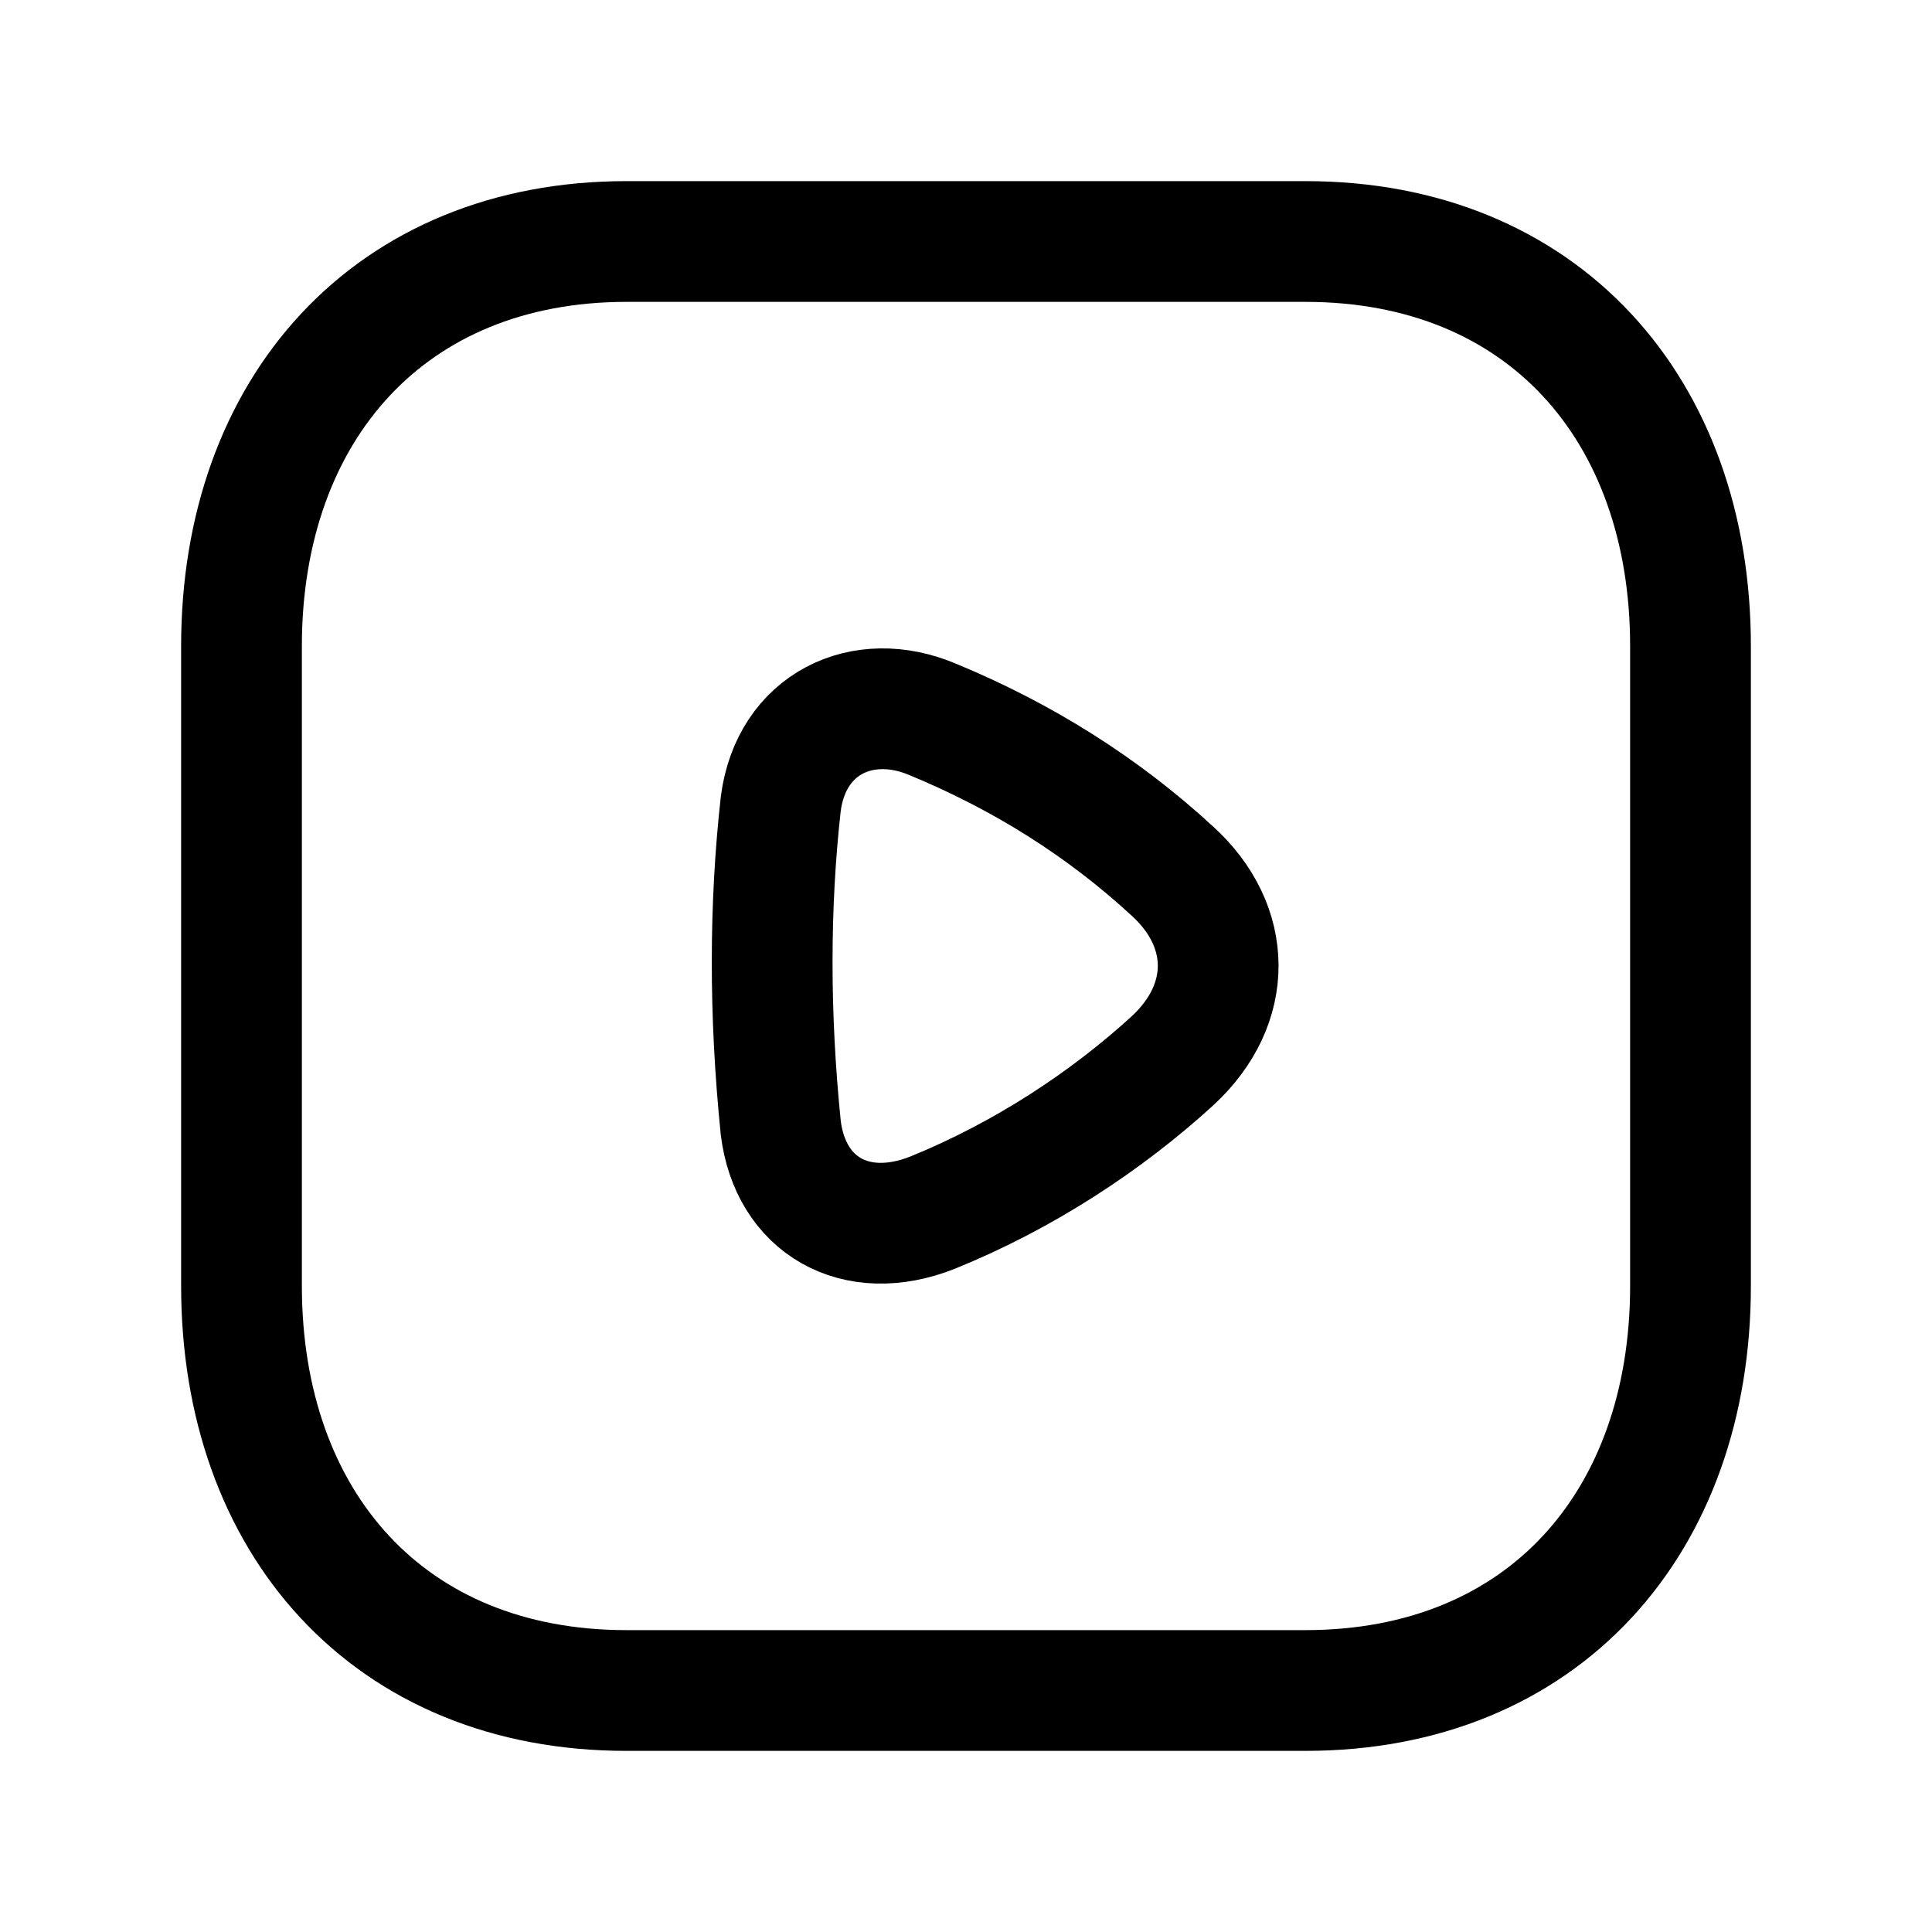
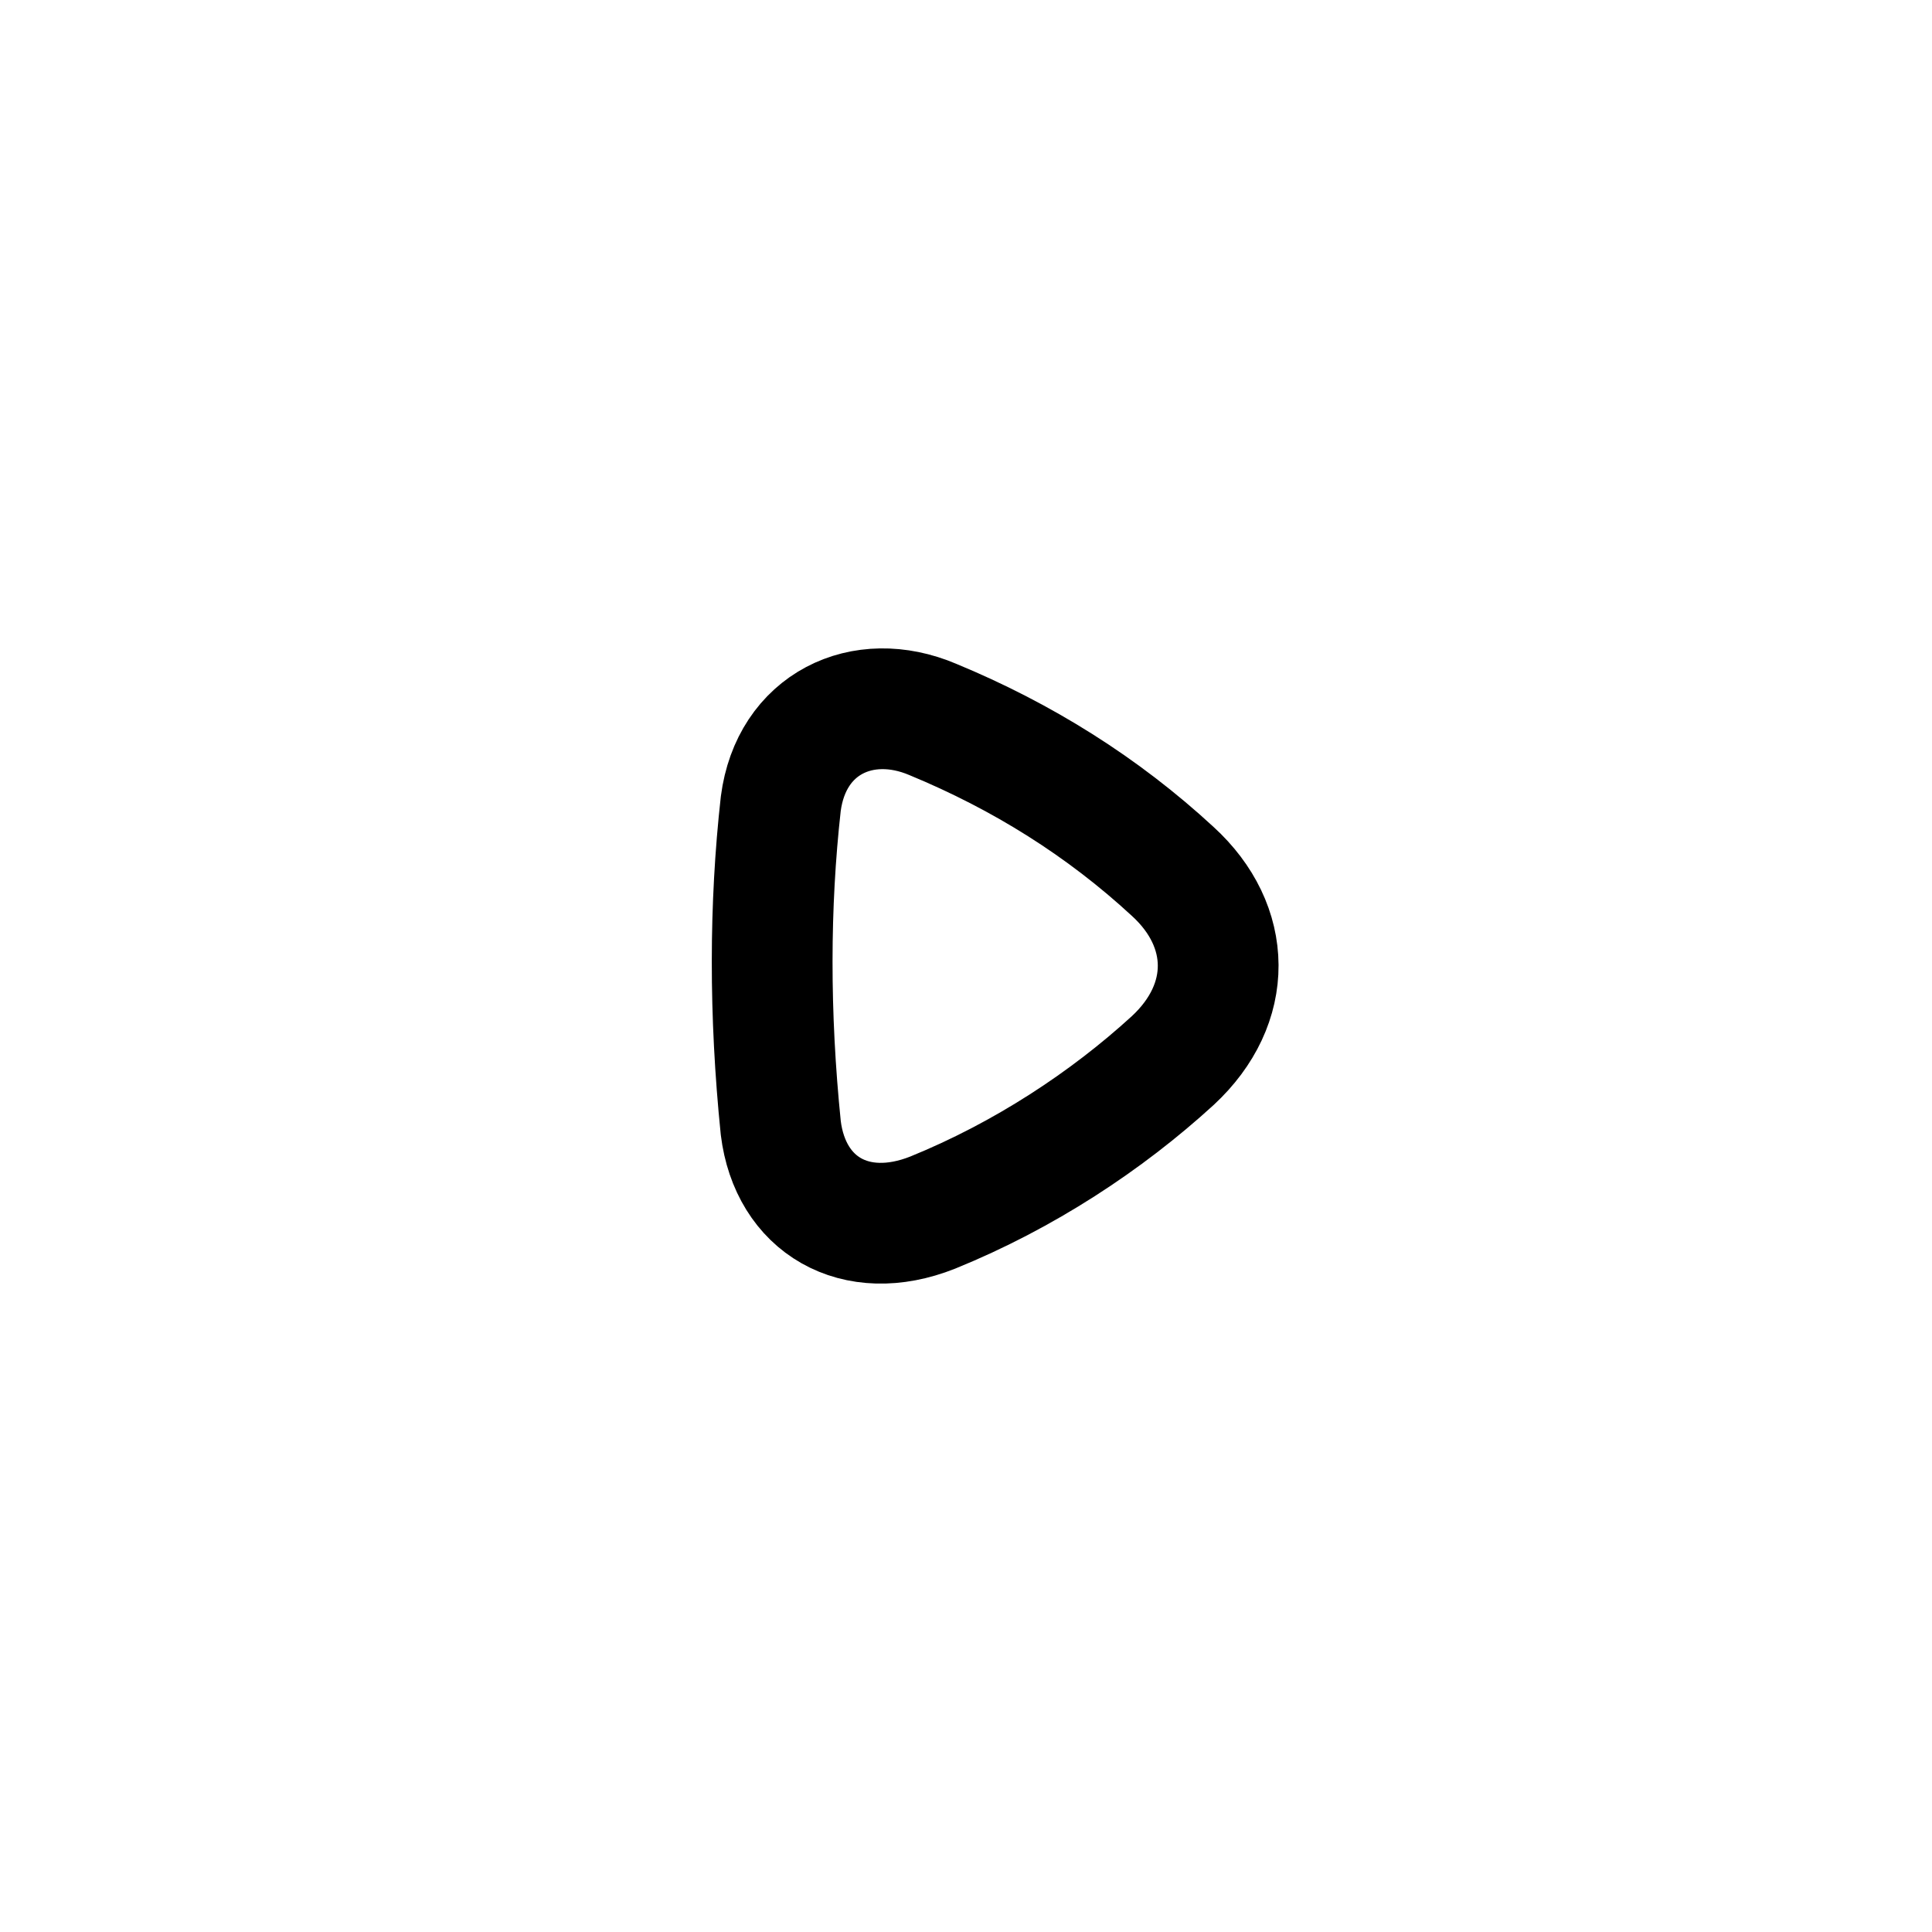
<svg xmlns="http://www.w3.org/2000/svg" width="24px" height="24px" viewBox="0 0 24 24" fill="none">
-   <path d="M7.782 3H16.217C19.165 3 21 5.081 21 8.026V15.974C21 18.919 19.165 21 16.216 21H7.782C4.834 21 3 18.919 3 15.974V8.026C3 5.081 4.843 3 7.782 3Z" stroke="#000000" stroke-width="1.5" stroke-linecap="round" stroke-linejoin="round" />
  <path fill-rule="evenodd" clip-rule="evenodd" d="M14.569 13.174C13.746 13.927 12.719 14.603 11.587 15.063C10.624 15.446 9.817 14.969 9.699 14.011C9.555 12.598 9.558 11.247 9.699 9.985C9.828 8.99 10.716 8.567 11.587 8.937C12.7 9.397 13.7 10.023 14.569 10.826C15.312 11.505 15.329 12.469 14.569 13.174Z" stroke="#000000" stroke-width="1.5" stroke-linecap="round" stroke-linejoin="round" />
</svg>